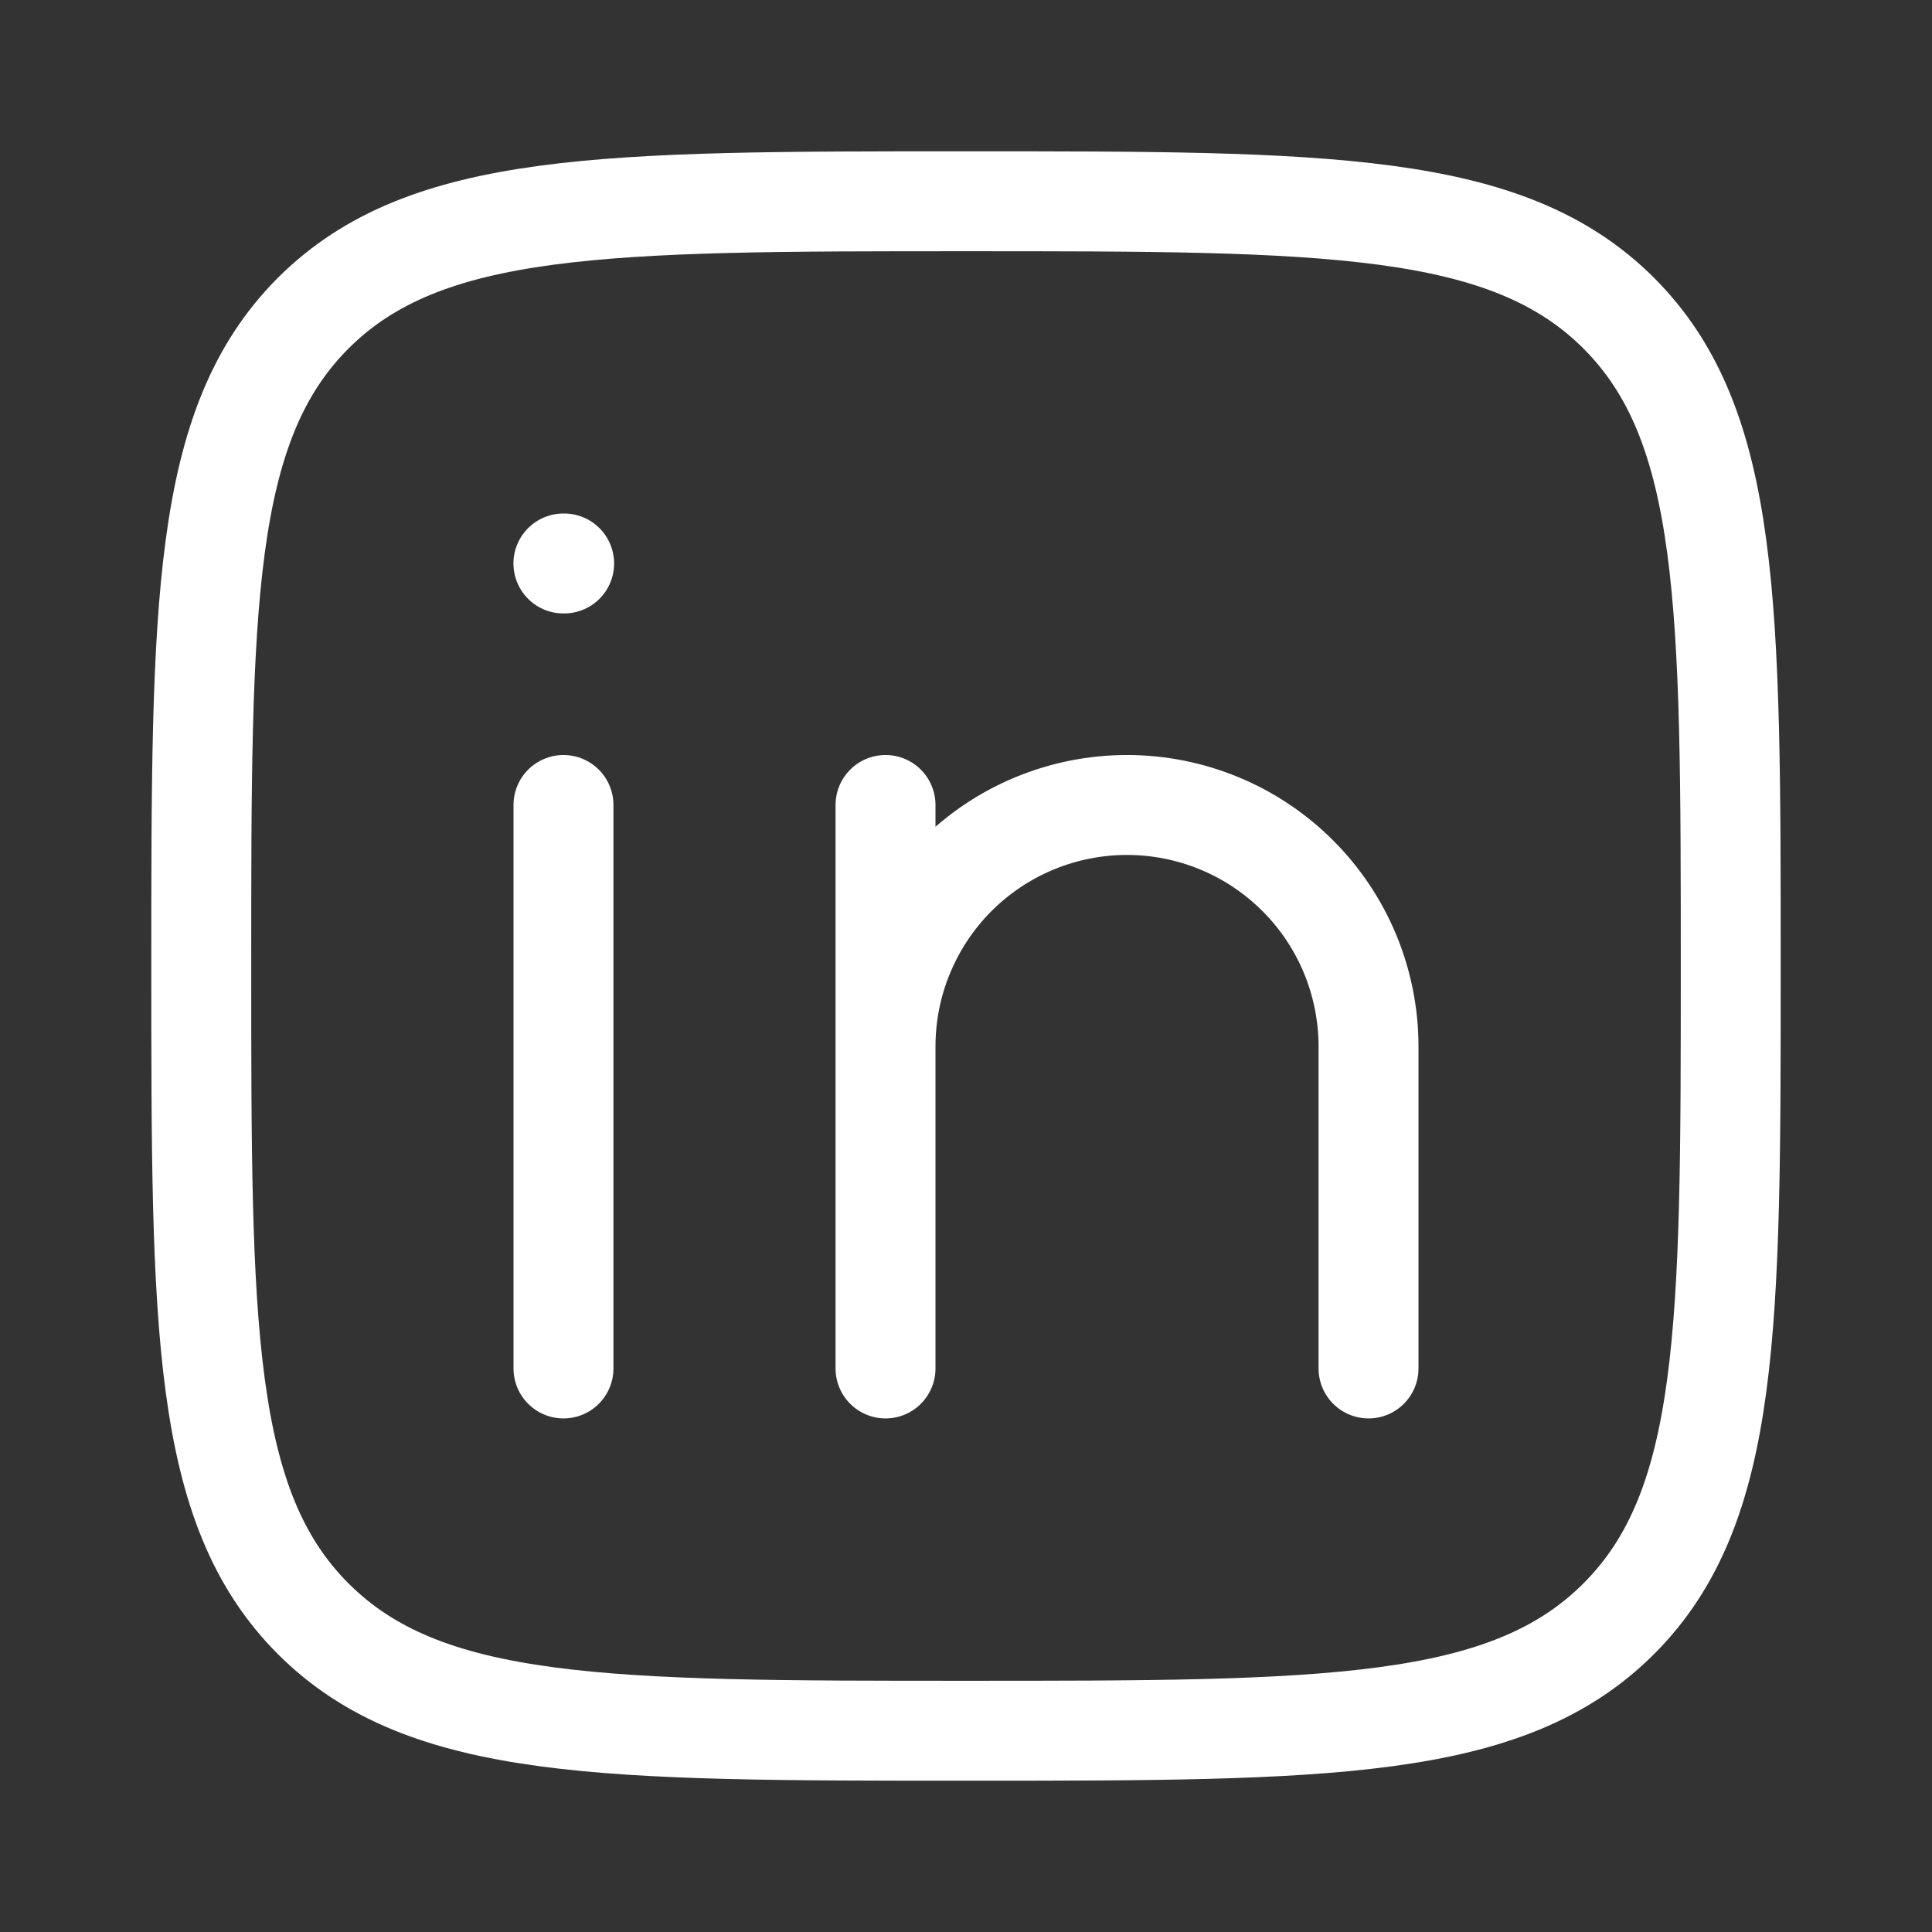
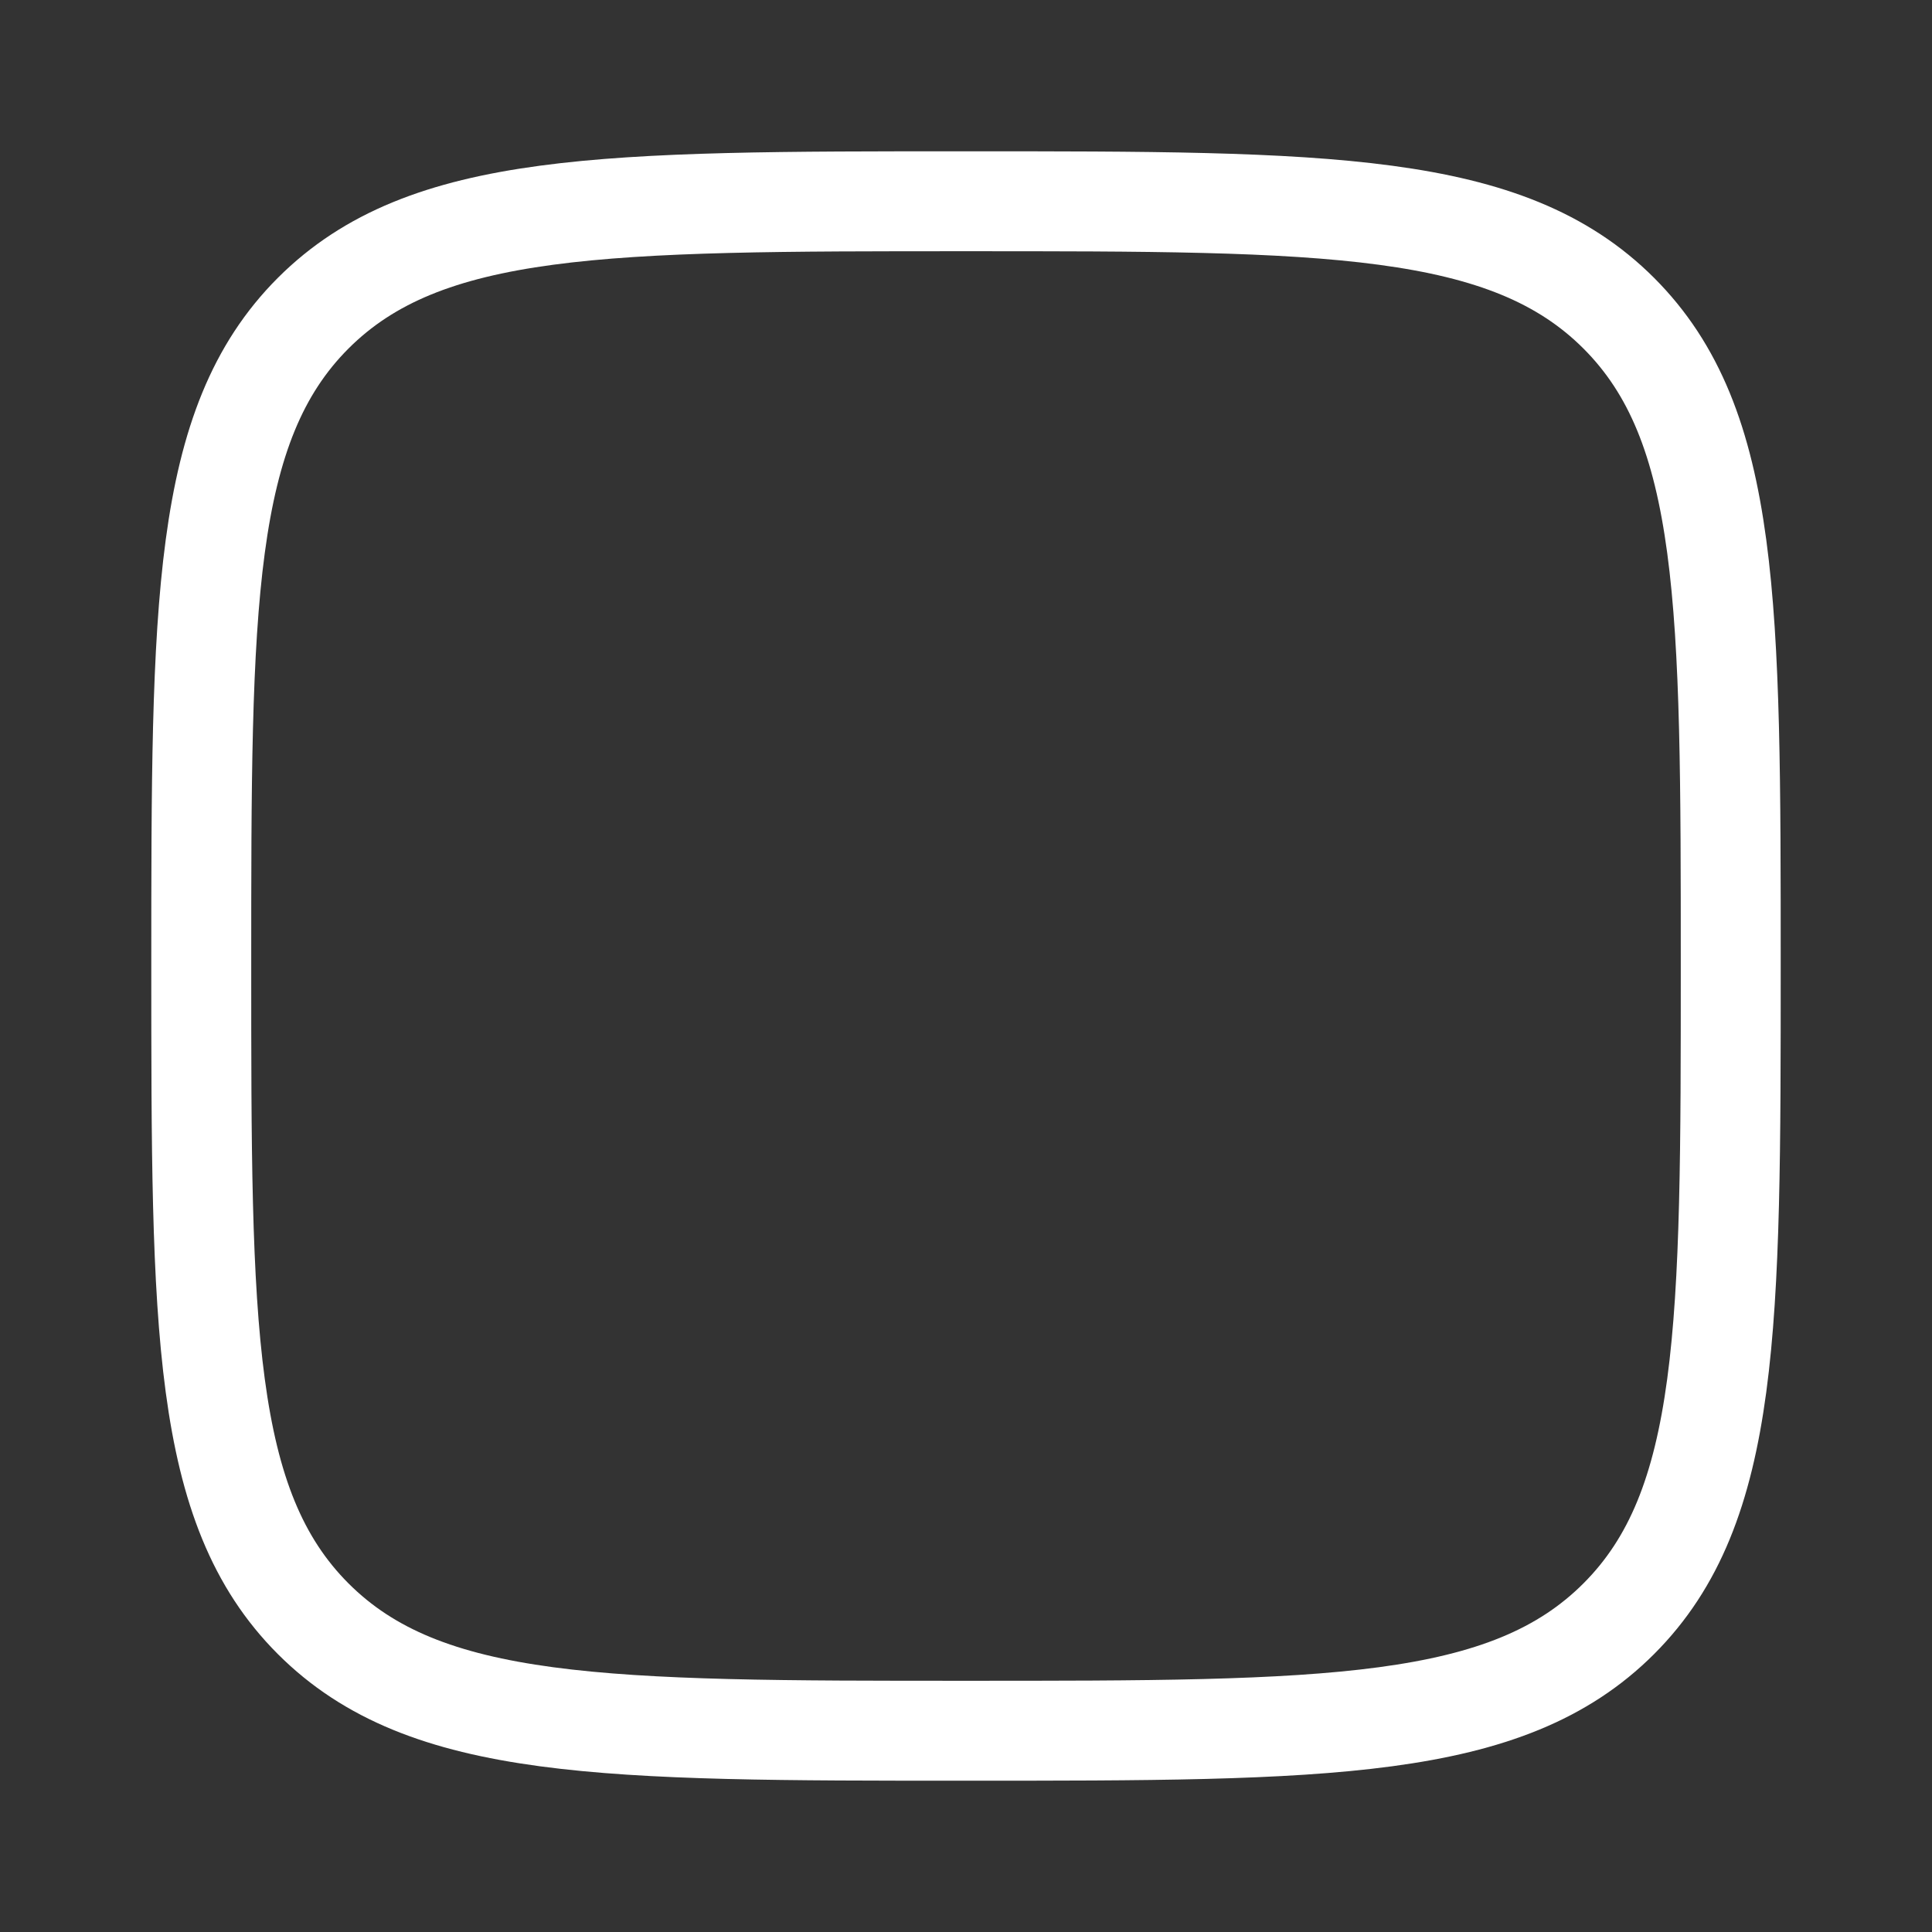
<svg xmlns="http://www.w3.org/2000/svg" width="29" height="29" viewBox="0 0 29 29" fill="none">
  <rect x="0" y="0" width="29" height="29" fill="#333333" stroke="none" />
-   <path d="M8.458 12.083V20.541M13.292 15.708V20.541M13.292 15.708C13.292 15.232 13.385 14.761 13.568 14.321C13.75 13.881 14.017 13.481 14.353 13.145C14.69 12.808 15.089 12.541 15.529 12.359C15.969 12.177 16.441 12.083 16.917 12.083C17.393 12.083 17.864 12.177 18.304 12.359C18.744 12.541 19.143 12.808 19.48 13.145C19.816 13.481 20.084 13.881 20.266 14.321C20.448 14.761 20.542 15.232 20.542 15.708V20.541M13.292 15.708V12.083M8.468 8.458H8.457" stroke="white" stroke-width="1.5" stroke-linecap="round" stroke-linejoin="round" />
  <path d="M3.021 14.5C3.021 9.089 3.021 6.382 4.701 4.701C6.382 3.021 9.088 3.021 14.5 3.021C19.911 3.021 22.617 3.021 24.298 4.701C25.979 6.382 25.979 9.088 25.979 14.5C25.979 19.911 25.979 22.617 24.298 24.298C22.617 25.979 19.912 25.979 14.5 25.979C9.089 25.979 6.382 25.979 4.701 24.298C3.021 22.617 3.021 19.912 3.021 14.5Z" stroke="white" stroke-width="1.5" stroke-linecap="round" stroke-linejoin="round" />
</svg>